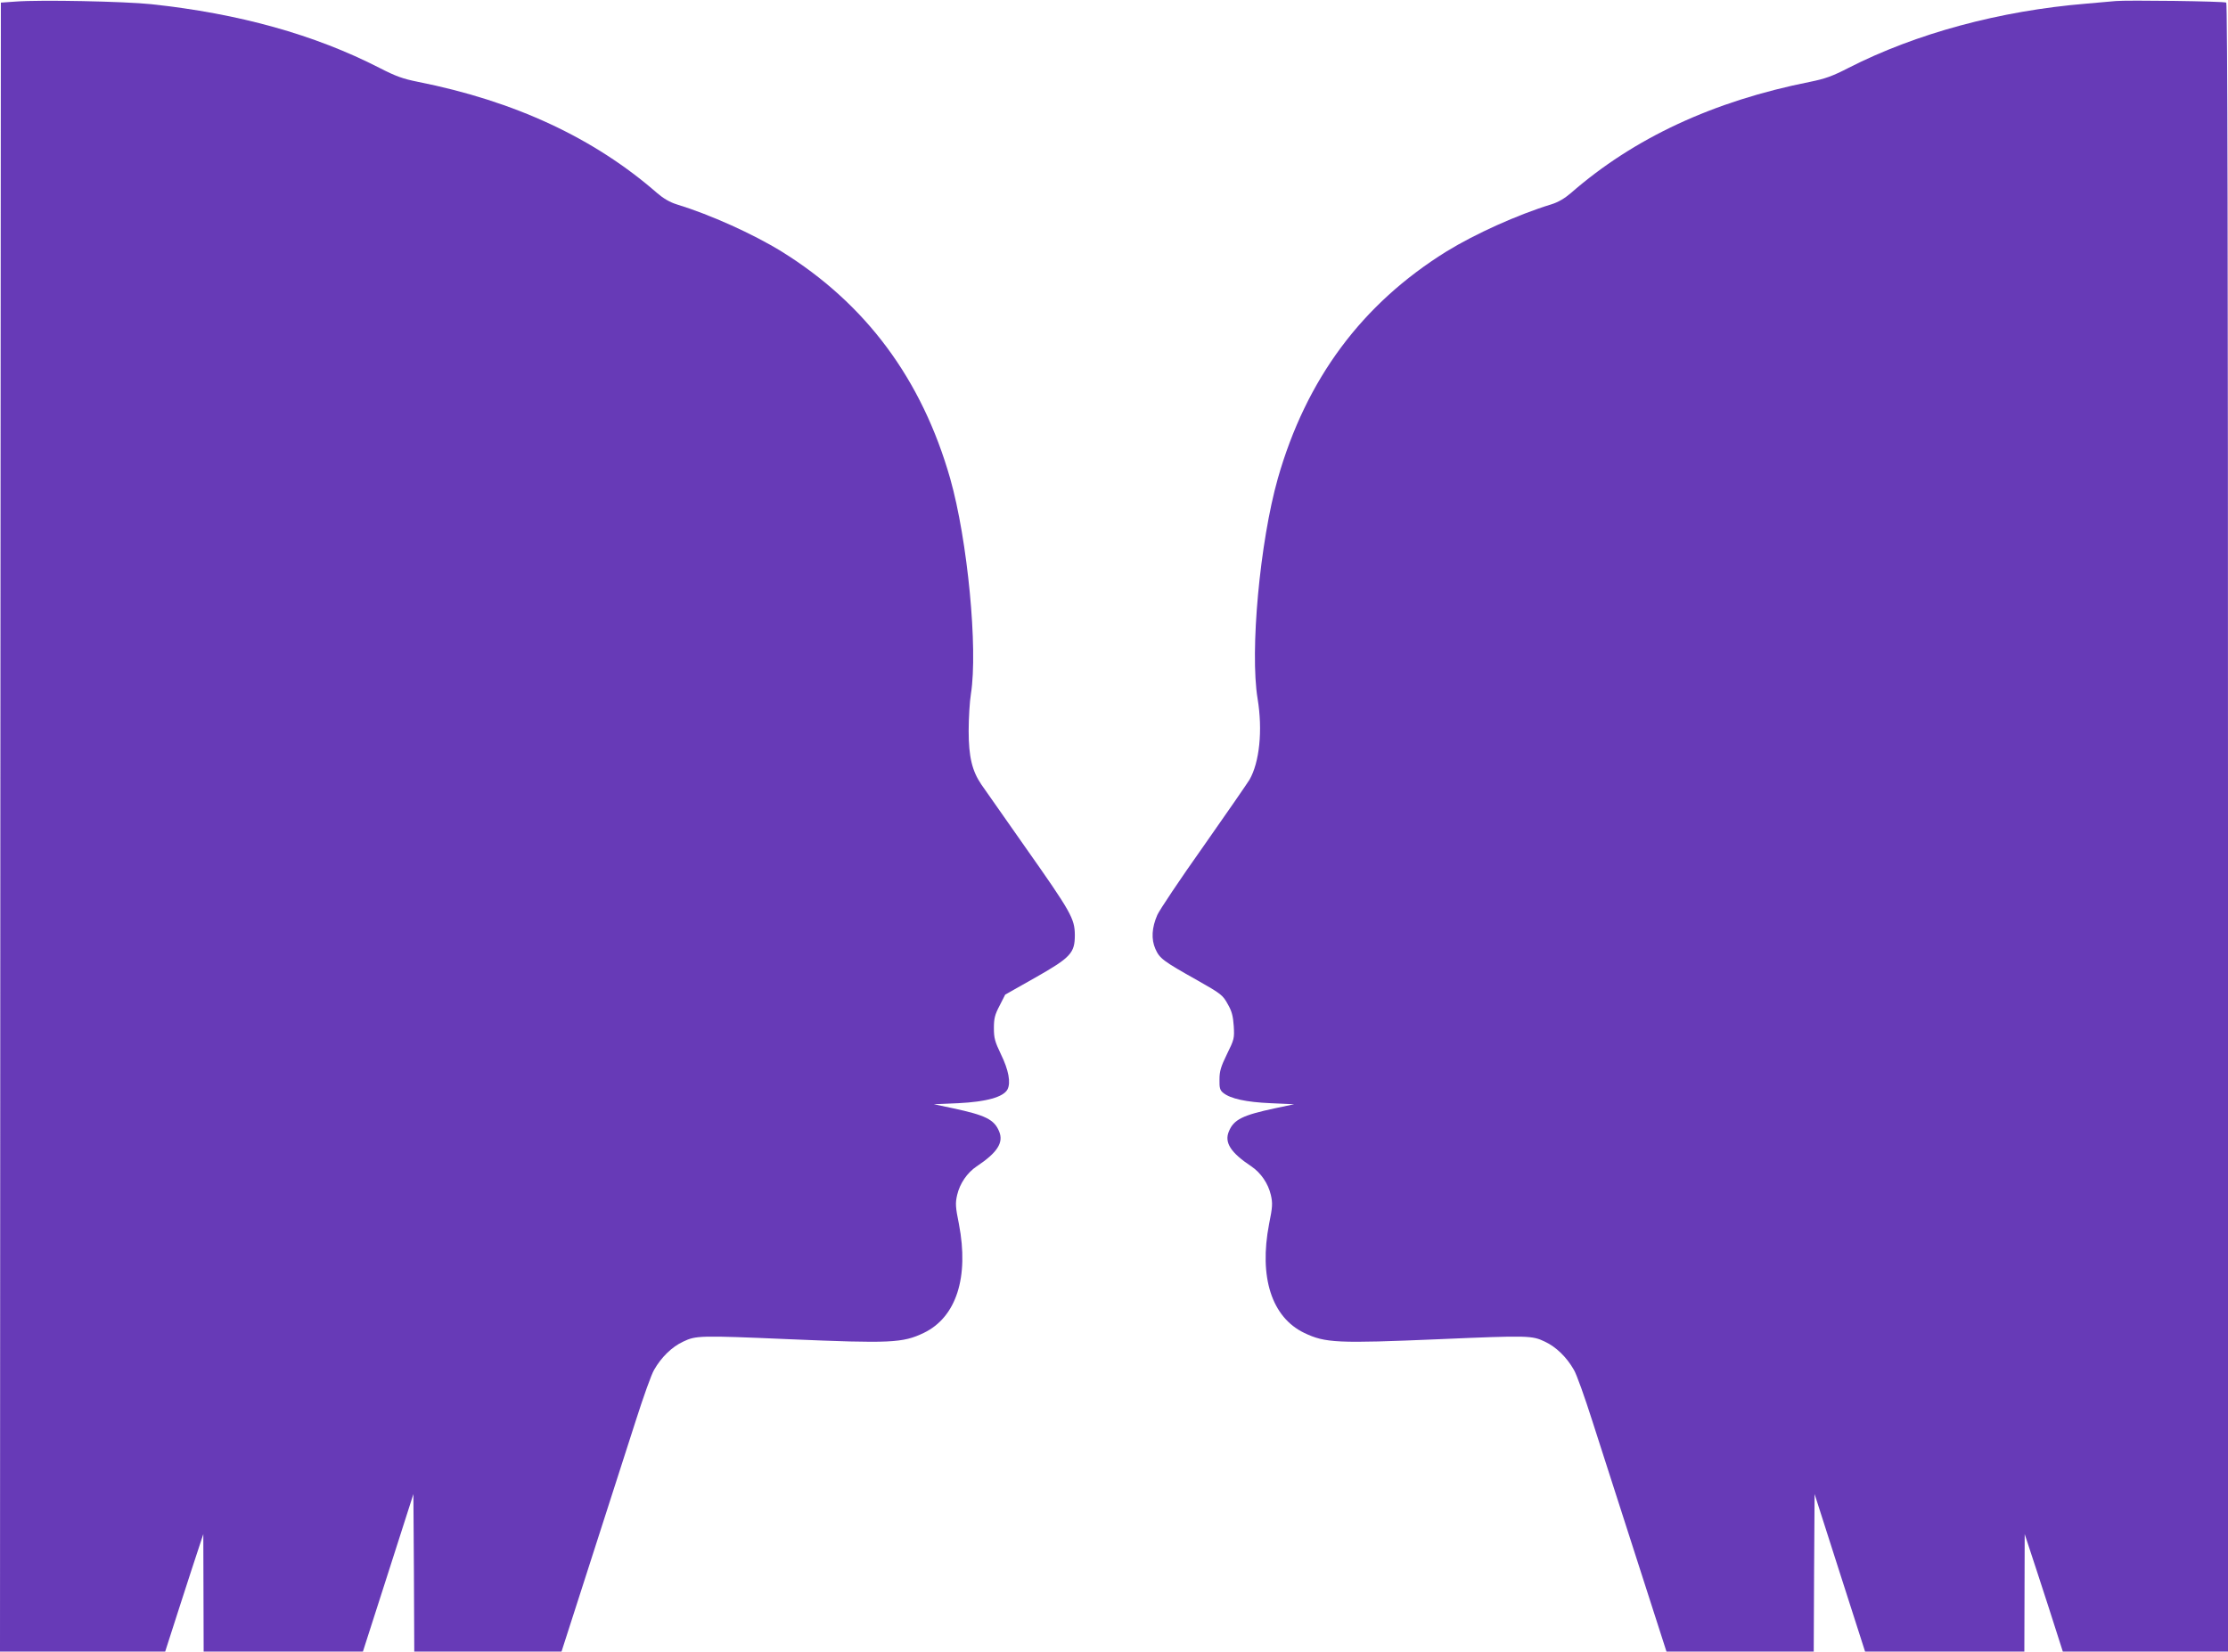
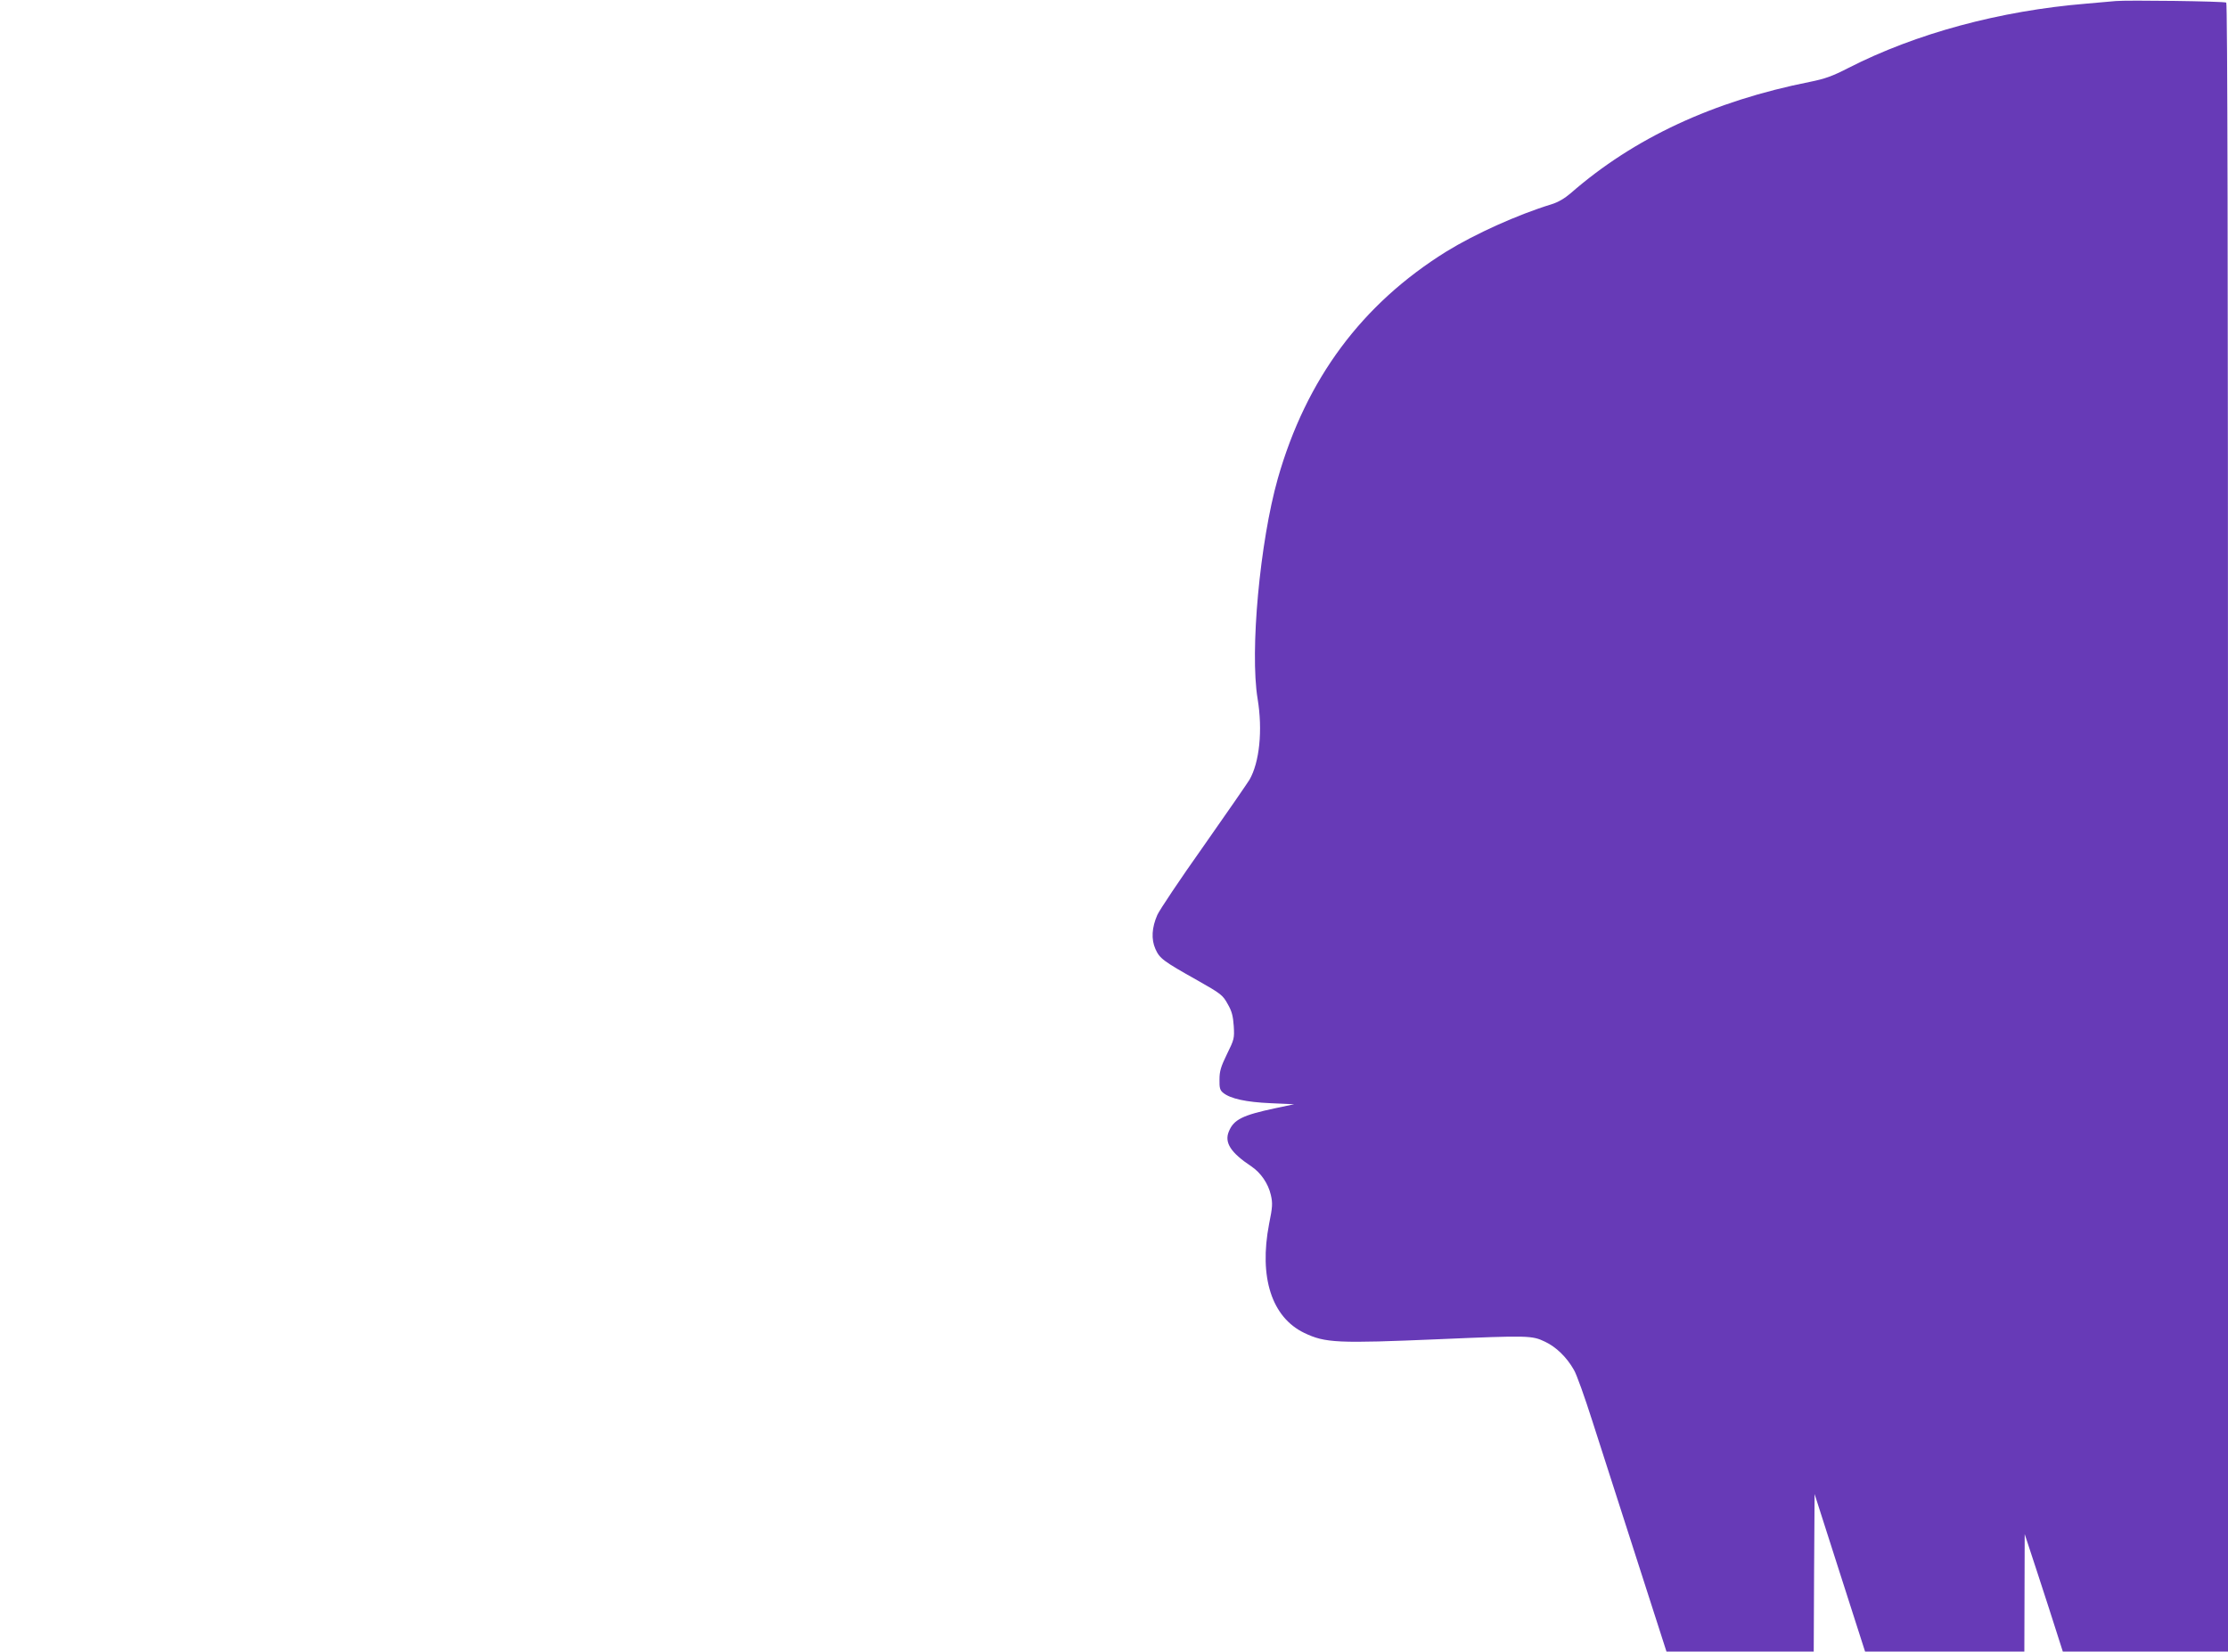
<svg xmlns="http://www.w3.org/2000/svg" version="1.0" width="1280pt" height="949pt" viewBox="0 0 1280 949" preserveAspectRatio="xMidYMid meet">
  <g transform="translate(0,949) scale(0.1,-0.1)" fill="#673ab7" stroke="none">
-     <path d="M90 9481 l-85 -6 -3 -4737 -2 -4738 474 0 475 0 81 252 c45 139 94 291 110 338 l28 85 1 -337 1 -338 458 0 457 0 145 452 145 453 3 -453 2 -452 423 0 423 0 173 538 c95 295 209 650 253 787 44 138 91 270 106 294 41 72 102 132 167 162 73 35 94 36 605 14 587 -25 656 -22 777 36 187 90 261 320 202 626 -20 98 -21 120 -10 167 15 65 57 127 112 164 119 79 156 137 129 201 -28 68 -78 93 -266 133 l-109 23 140 6 c162 8 259 35 283 79 20 39 7 111 -38 203 -34 71 -40 92 -40 149 0 55 5 77 33 130 l32 63 170 96 c208 118 230 143 230 247 -1 94 -21 130 -286 506 -123 176 -236 337 -251 358 -53 78 -73 159 -73 308 0 74 6 170 13 213 41 260 -19 884 -119 1237 -163 571 -484 1004 -969 1305 -164 101 -410 212 -603 271 -39 12 -76 34 -111 64 -363 317 -818 529 -1376 640 -85 17 -127 32 -220 80 -373 191 -806 312 -1312 366 -153 16 -637 26 -778 15z" />
    <path d="M12155 9484 c-22 -2 -98 -9 -170 -15 -496 -41 -977 -171 -1365 -369 -93 -48 -136 -63 -220 -80 -558 -111 -1013 -323 -1376 -640 -35 -30 -72 -52 -111 -64 -193 -59 -439 -170 -603 -271 -486 -302 -806 -733 -969 -1305 -103 -364 -161 -992 -116 -1265 30 -181 11 -366 -47 -466 -13 -21 -132 -194 -265 -383 -134 -189 -252 -366 -264 -393 -32 -73 -36 -140 -11 -196 24 -54 43 -69 241 -180 136 -77 146 -85 174 -136 24 -41 31 -69 35 -127 4 -70 3 -76 -39 -161 -35 -72 -43 -98 -43 -146 -1 -49 3 -62 22 -77 41 -33 131 -53 272 -59 l135 -6 -109 -23 c-188 -40 -238 -65 -266 -133 -27 -64 10 -122 129 -201 55 -37 97 -99 112 -164 11 -47 10 -69 -10 -167 -59 -306 15 -536 202 -626 121 -58 190 -61 777 -36 511 22 532 21 605 -14 65 -30 126 -90 167 -162 15 -24 62 -156 106 -294 44 -137 158 -492 253 -787 l173 -538 423 0 423 0 2 452 3 453 145 -453 145 -452 458 0 457 0 1 338 1 337 28 -85 c16 -47 65 -199 110 -337 l81 -253 475 0 474 0 0 4734 c0 3296 -3 4737 -10 4741 -12 8 -572 15 -635 9z" />
  </g>
</svg>